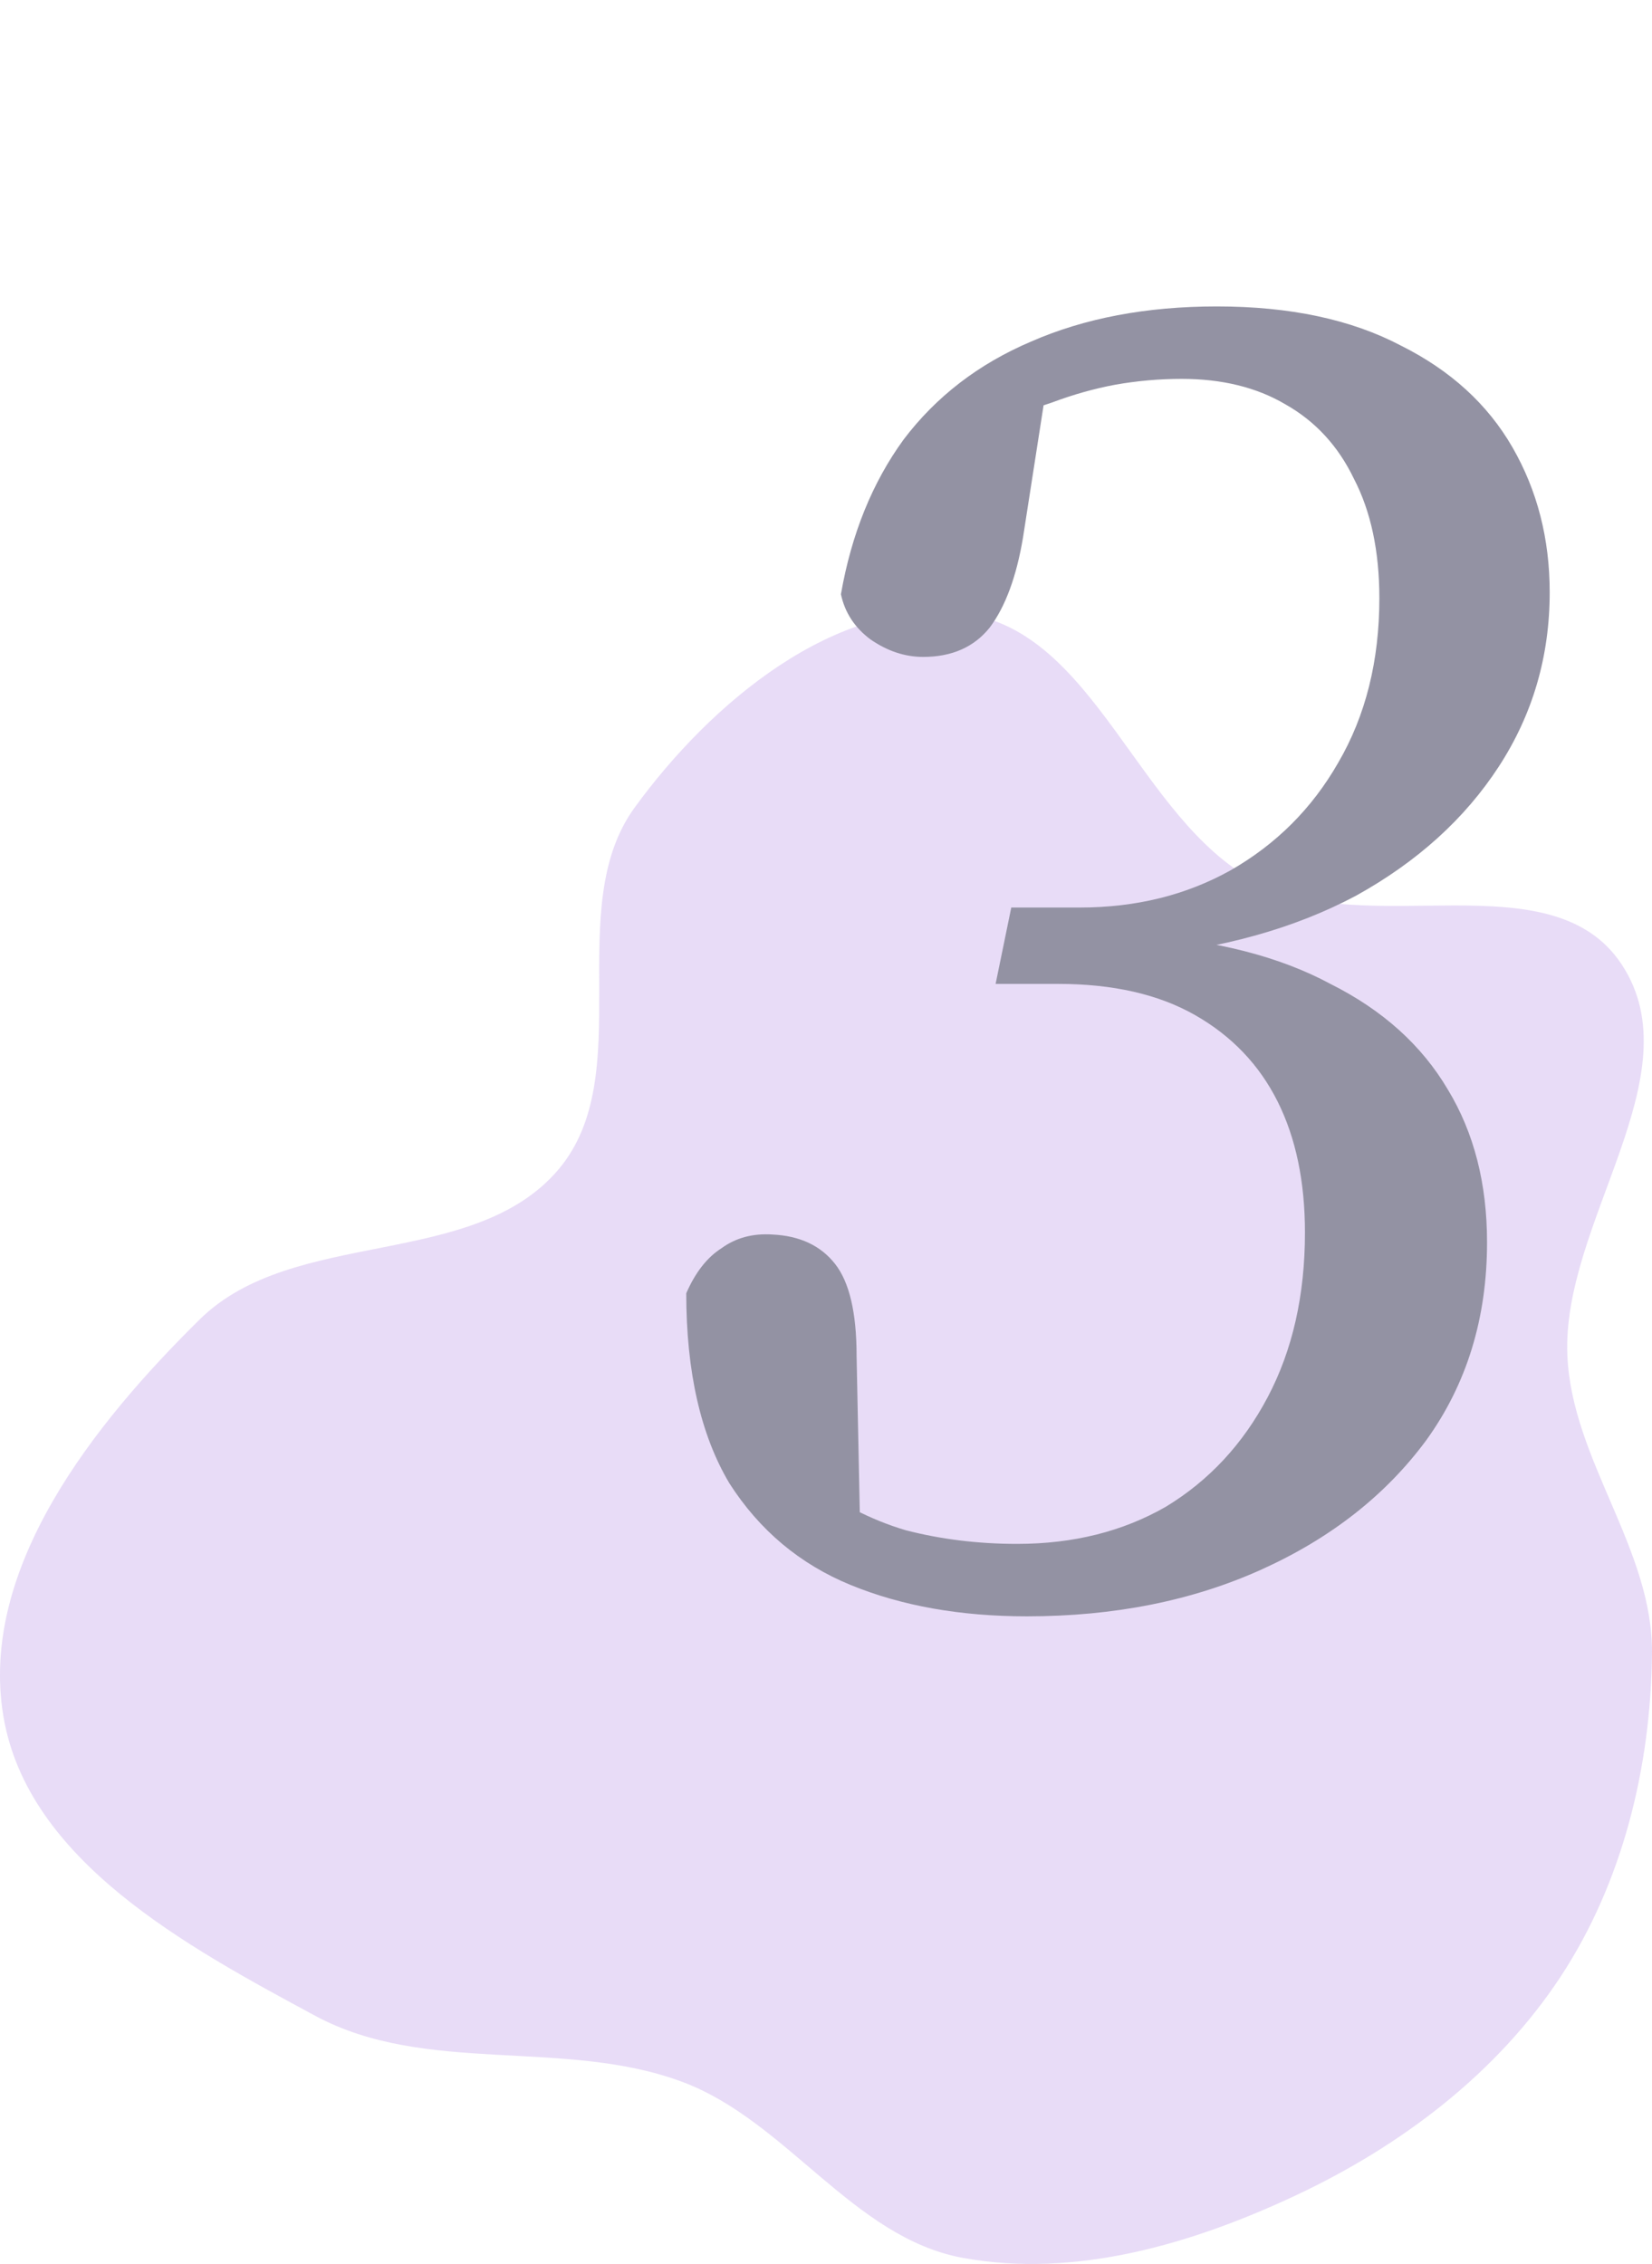
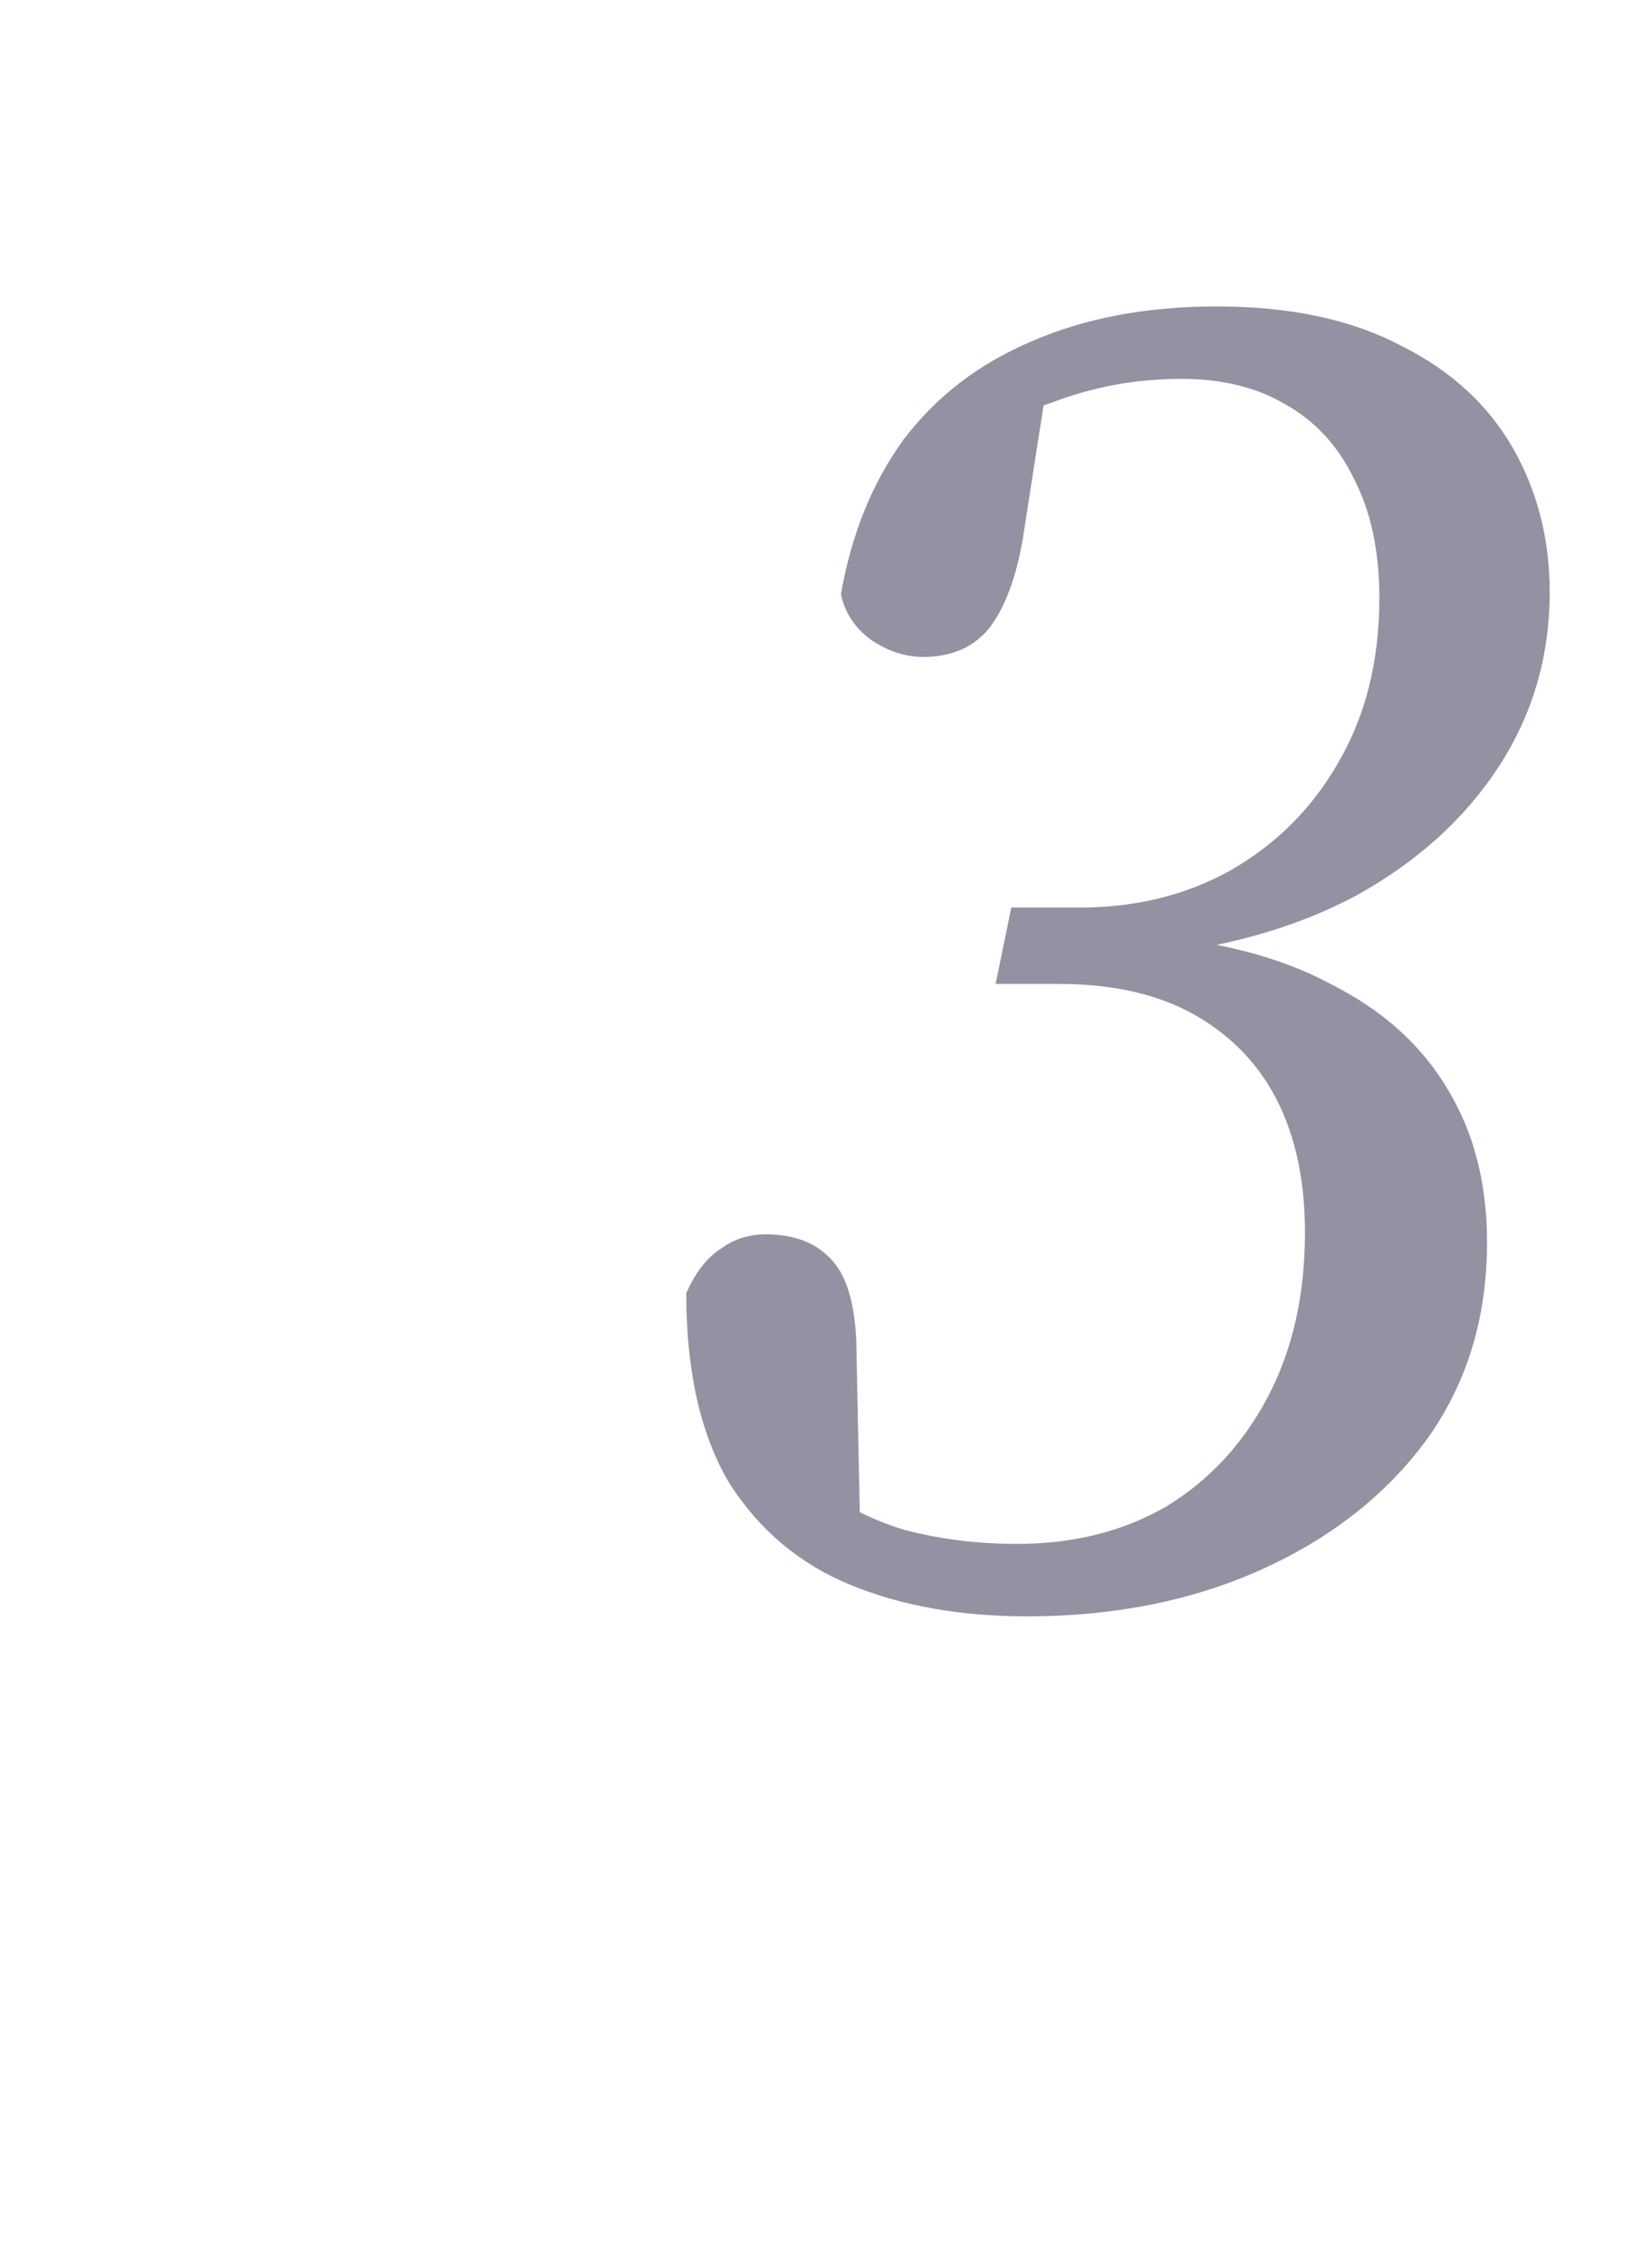
<svg xmlns="http://www.w3.org/2000/svg" width="27" height="37" viewBox="0 0 27 37" fill="none">
-   <path fill-rule="evenodd" clip-rule="evenodd" d="M15.733 10.024C17.9 10.281 18.59 13.378 20.519 14.406C22.351 15.382 25.361 14.023 26.506 15.764C27.701 17.58 25.521 19.979 25.617 22.156C25.691 23.864 27.018 25.316 27 27.026C26.98 28.876 26.523 30.755 25.511 32.298C24.47 33.883 22.902 35.068 21.194 35.872C19.495 36.672 17.578 37.239 15.733 36.9C13.941 36.57 12.861 34.663 11.153 34.025C9.223 33.303 6.966 33.923 5.151 32.944C3.054 31.814 0.446 30.407 0.054 28.041C-0.345 25.629 1.532 23.269 3.267 21.561C4.799 20.054 7.732 20.755 9.125 19.116C10.442 17.566 9.175 14.847 10.371 13.2C11.612 11.493 13.648 9.776 15.733 10.024Z" fill="#D2BAF0" fill-opacity="0.5" />
  <path d="M16.784 26.416C15.696 26.416 14.736 26.245 13.904 25.904C13.072 25.563 12.411 25.008 11.92 24.24C11.451 23.451 11.216 22.416 11.216 21.136C11.365 20.795 11.557 20.549 11.792 20.4C12.027 20.229 12.304 20.155 12.624 20.176C13.072 20.197 13.413 20.357 13.648 20.656C13.883 20.955 14 21.456 14 22.16L14.064 25.296L13.136 24.144C13.669 24.549 14.224 24.837 14.8 25.008C15.376 25.157 15.984 25.232 16.624 25.232C17.541 25.232 18.352 25.029 19.056 24.624C19.76 24.197 20.315 23.6 20.72 22.832C21.125 22.064 21.328 21.168 21.328 20.144C21.328 19.312 21.179 18.597 20.88 18C20.581 17.403 20.133 16.933 19.536 16.592C18.939 16.251 18.192 16.08 17.296 16.08H16.272L16.528 14.832H17.648C18.565 14.832 19.387 14.629 20.112 14.224C20.859 13.797 21.445 13.211 21.872 12.464C22.32 11.696 22.544 10.8 22.544 9.776C22.544 9.008 22.405 8.357 22.128 7.824C21.872 7.291 21.499 6.885 21.008 6.608C20.539 6.331 19.973 6.192 19.312 6.192C18.949 6.192 18.587 6.224 18.224 6.288C17.883 6.352 17.541 6.448 17.2 6.576C16.859 6.683 16.507 6.853 16.144 7.088L17.168 5.904L16.72 8.784C16.613 9.424 16.432 9.915 16.176 10.256C15.92 10.576 15.557 10.736 15.088 10.736C14.789 10.736 14.501 10.64 14.224 10.448C13.968 10.256 13.808 10.011 13.744 9.712C13.915 8.731 14.256 7.888 14.768 7.184C15.301 6.48 15.995 5.947 16.848 5.584C17.723 5.2 18.736 5.008 19.888 5.008C21.083 5.008 22.085 5.221 22.896 5.648C23.707 6.053 24.315 6.608 24.72 7.312C25.125 8.016 25.328 8.805 25.328 9.68C25.328 10.725 25.051 11.675 24.496 12.528C23.941 13.381 23.163 14.085 22.16 14.64C21.157 15.173 19.973 15.504 18.608 15.632V15.28C19.867 15.365 20.912 15.632 21.744 16.08C22.597 16.507 23.237 17.083 23.664 17.808C24.091 18.512 24.304 19.344 24.304 20.304C24.304 21.541 23.973 22.619 23.312 23.536C22.651 24.432 21.755 25.136 20.624 25.648C19.493 26.16 18.213 26.416 16.784 26.416Z" fill="#9392A3" />
</svg>